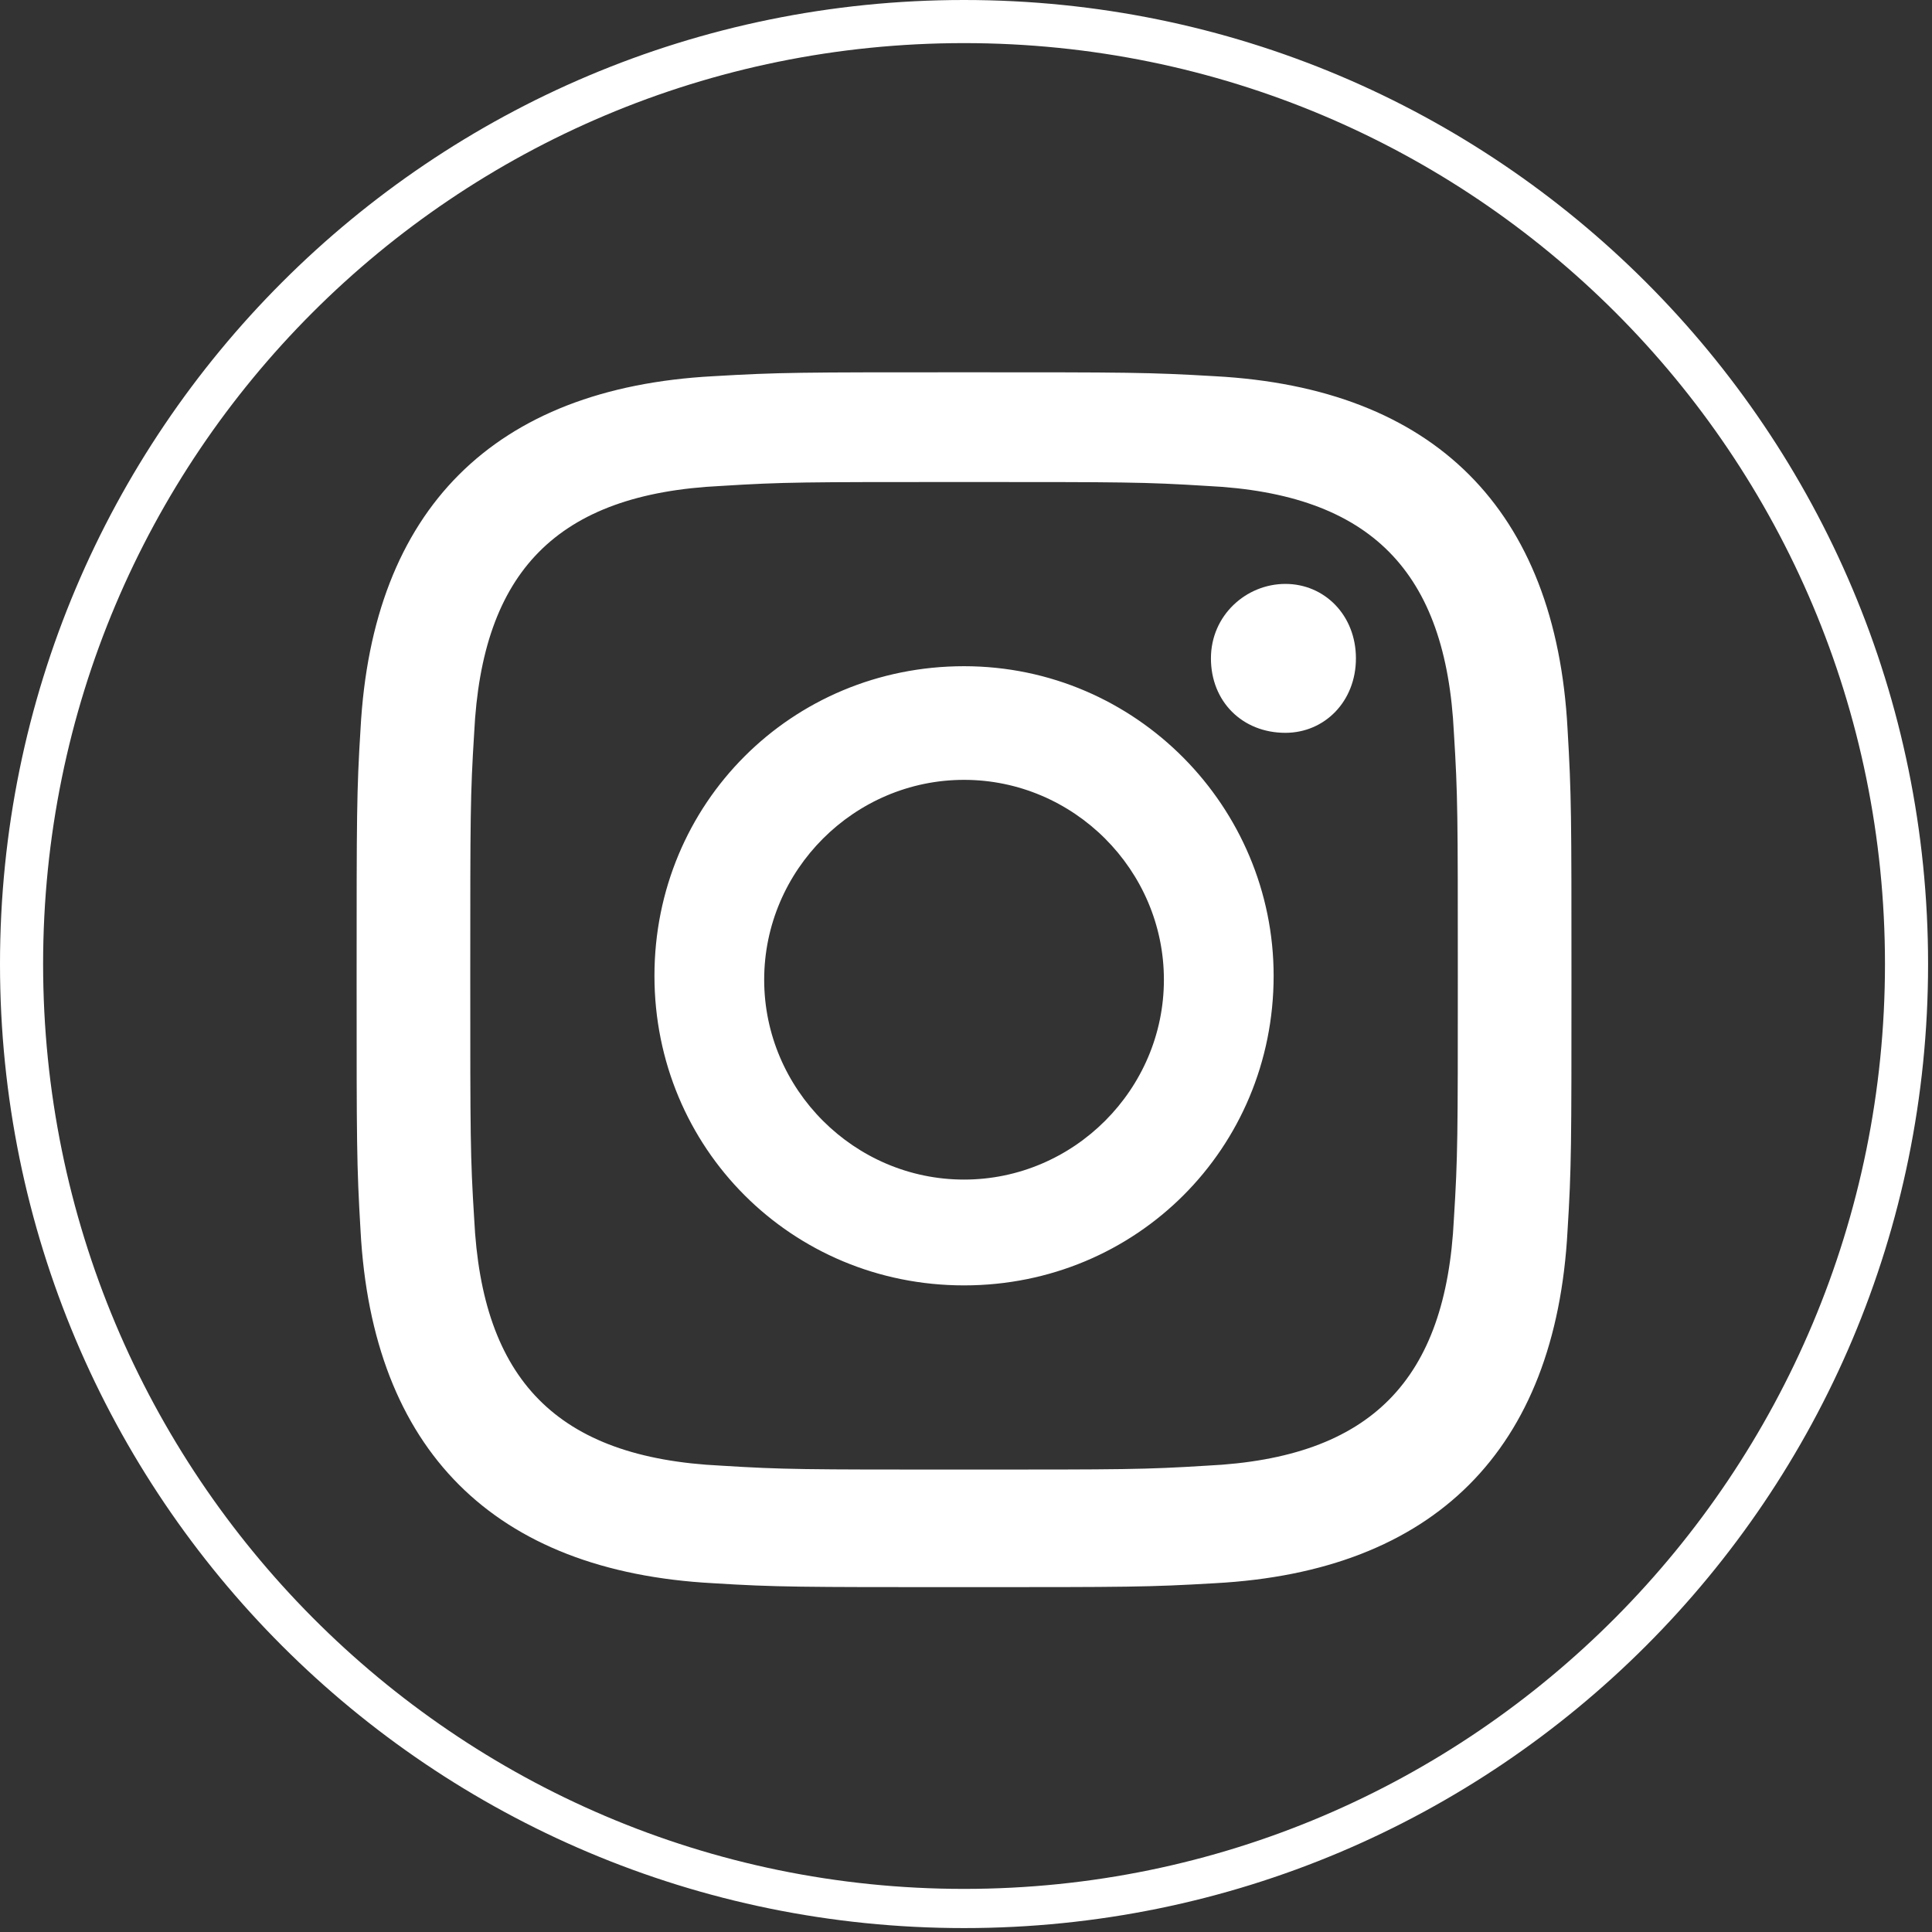
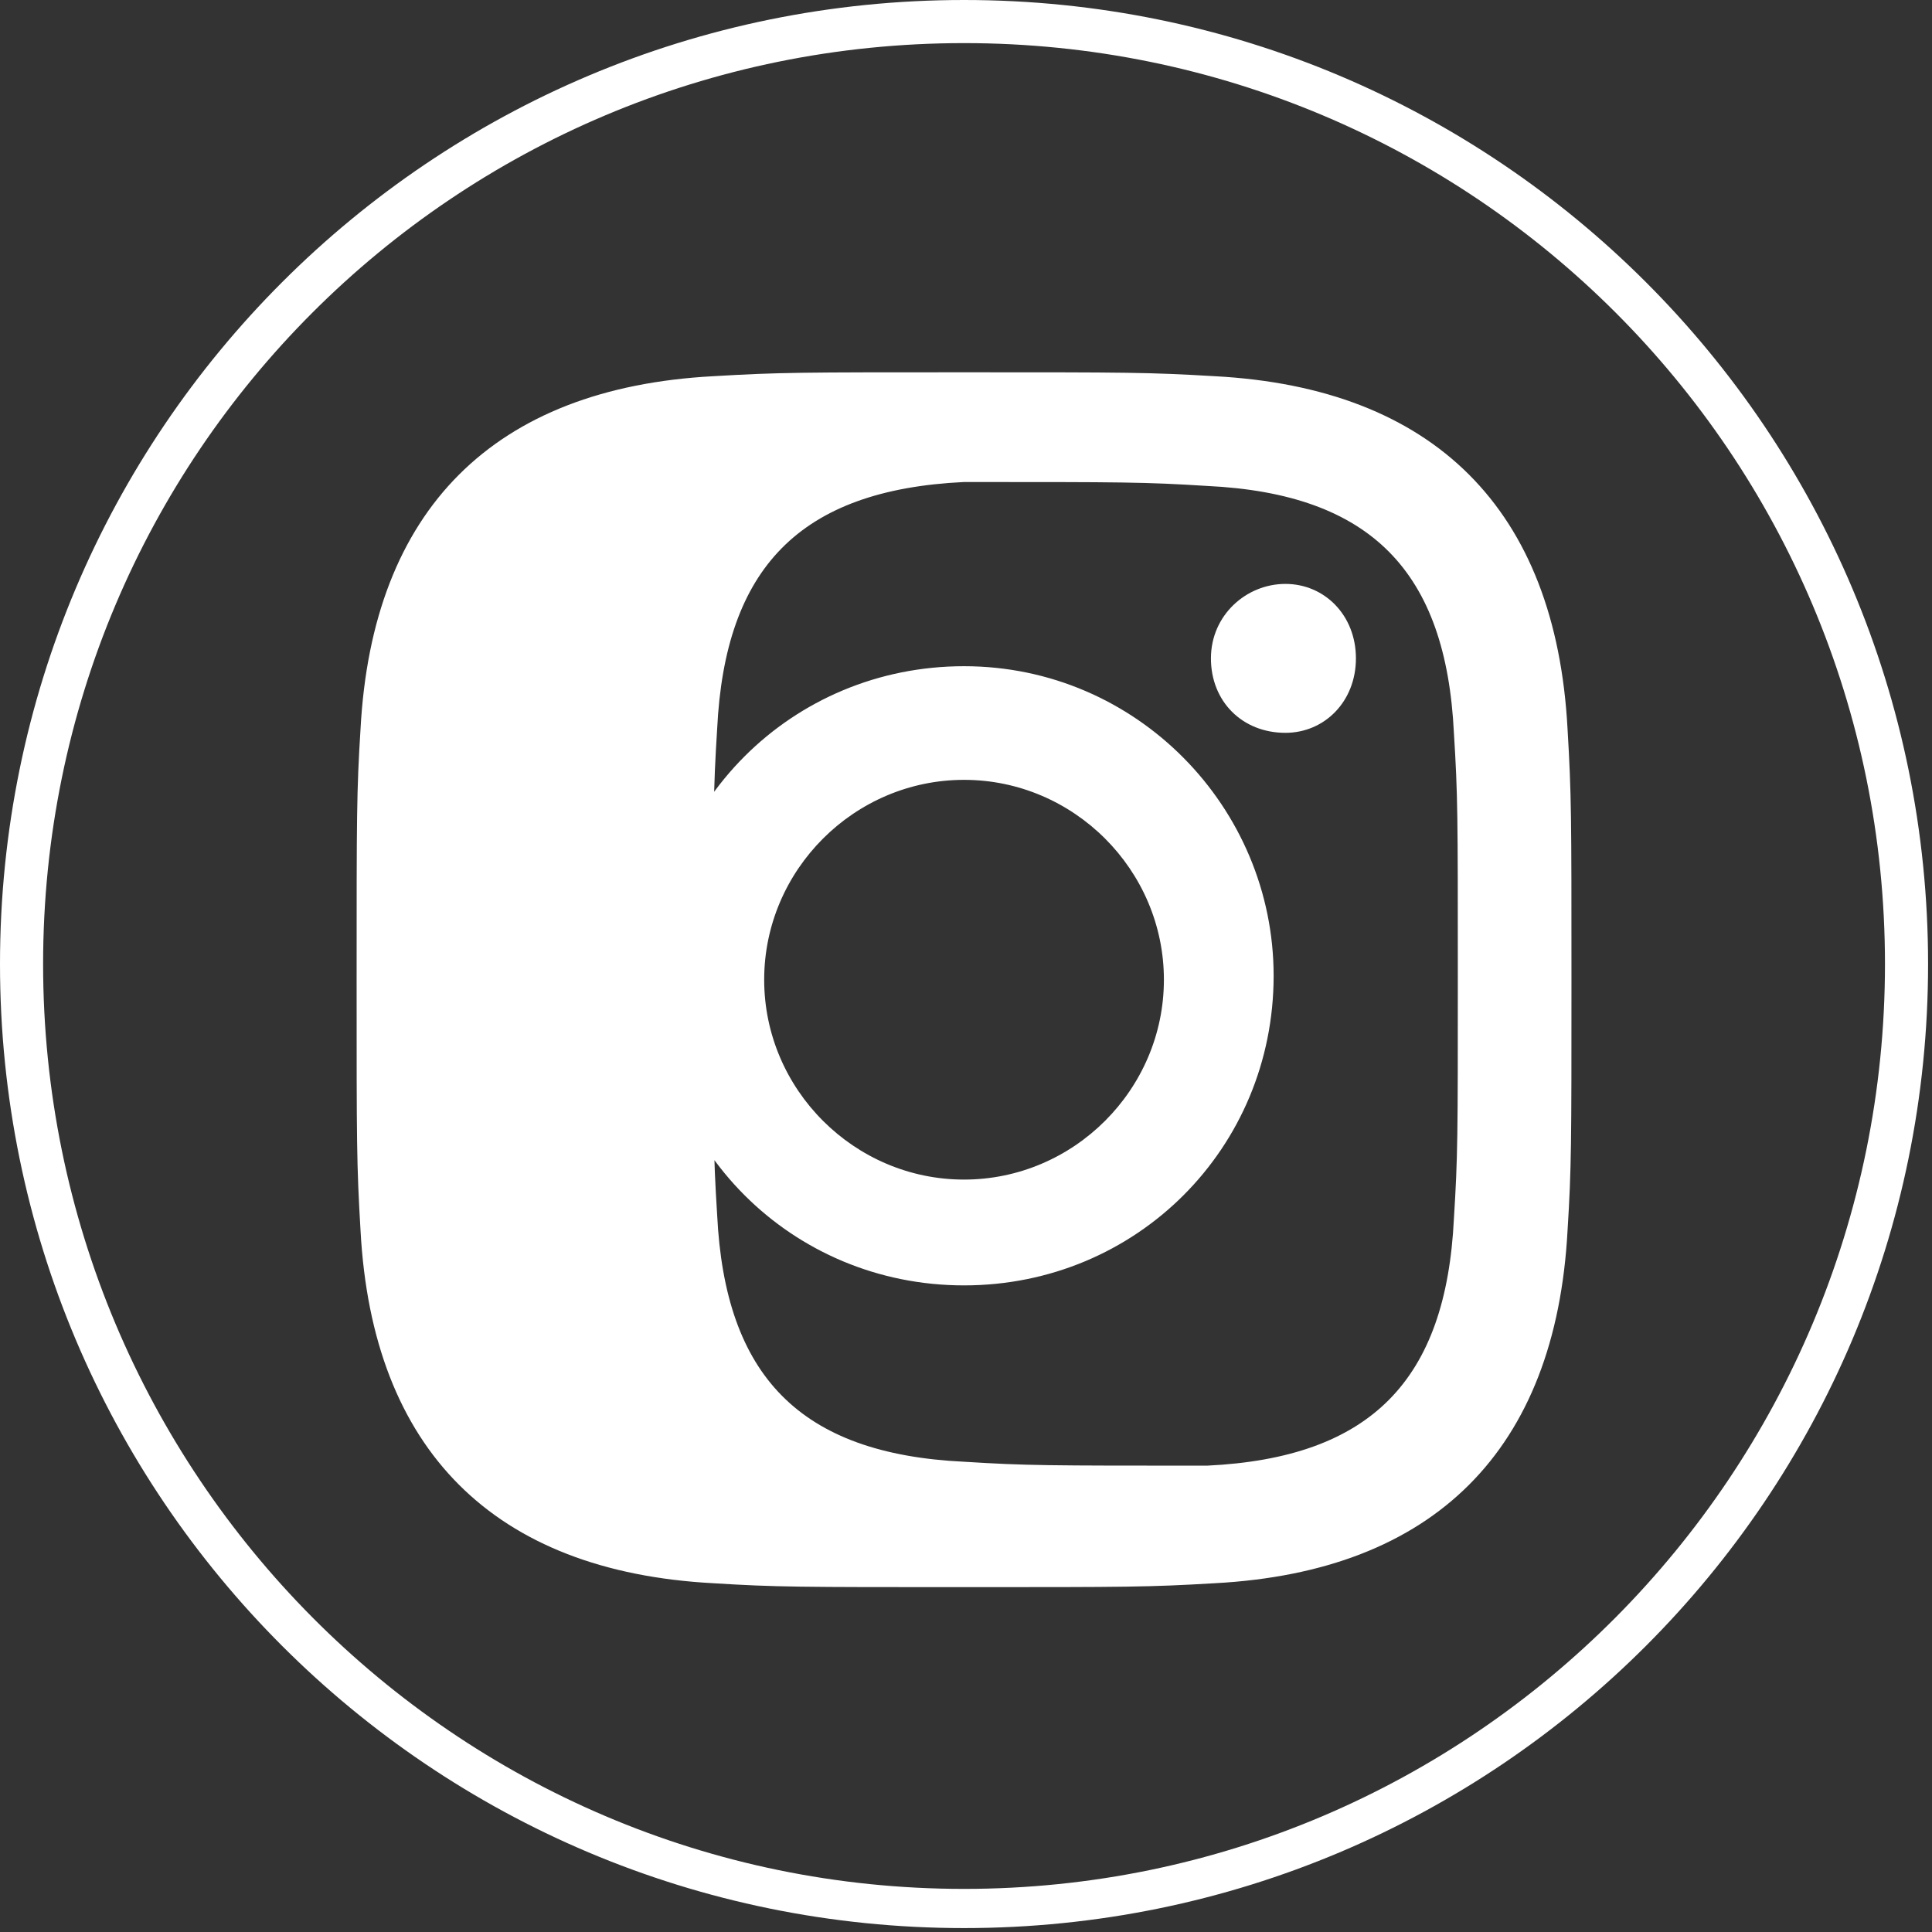
<svg xmlns="http://www.w3.org/2000/svg" version="1.1" id="Layer_1" x="0px" y="0px" width="49.3px" height="49.3px" viewBox="0 0 49.3 49.3" enable-background="new 0 0 49.3 49.3" xml:space="preserve">
  <rect x="0" y="0" width="49.3" height="49.3" fill="#333333" stroke="none" />
-   <path id="logo_instagram" fill="#FFFFFF" d="M24.6,1.1c13,0,23.5,10.5,23.5,23.5S37.6,48.2,24.6,48.2S1.1,37.6,1.1,24.6l0,0  C1.1,11.6,11.6,1.1,24.6,1.1 M24.6,0C11,0,0,11,0,24.6s11,24.6,24.6,24.6s24.6-11,24.6-24.6l0,0C49.2,11,38.2,0,24.6,0z M24.6,12.3  c4.1,0,4.6,0,6.2,0.1c4.2,0.2,6.1,2.2,6.3,6.3c0.1,1.6,0.1,2.1,0.1,6.2c0,4.1,0,4.6-0.1,6.2c-0.2,4.1-2.1,6.1-6.3,6.3  c-1.6,0.1-2.1,0.1-6.2,0.1c-4.1,0-4.6,0-6.2-0.1c-4.2-0.2-6.1-2.2-6.3-6.3c-0.1-1.6-0.1-2.1-0.1-6.2c0-4.1,0-4.6,0.1-6.2  c0.2-4.1,2.1-6.1,6.3-6.3C20,12.3,20.5,12.3,24.6,12.3z M24.6,9.5c-4.2,0-4.7,0-6.4,0.1c-5.6,0.3-8.7,3.4-9,9  c-0.1,1.6-0.1,2.2-0.1,6.4s0,4.7,0.1,6.4c0.3,5.6,3.4,8.7,9,9c1.6,0.1,2.2,0.1,6.4,0.1s4.7,0,6.4-0.1c5.6-0.3,8.7-3.4,9-9  c0.1-1.6,0.1-2.2,0.1-6.4s0-4.7-0.1-6.4c-0.3-5.6-3.4-8.7-9-9C29.3,9.5,28.8,9.5,24.6,9.5z M24.6,17c-4.4,0-7.9,3.5-7.9,7.9  s3.5,7.9,7.9,7.9s7.9-3.5,7.9-7.9C32.5,20.6,29,17,24.6,17z M24.6,30.1c-2.8,0-5.1-2.3-5.1-5.1c0-2.8,2.3-5.1,5.1-5.1  s5.1,2.3,5.1,5.1C29.7,27.8,27.4,30.1,24.6,30.1z M32.8,14.9c-1,0-1.9,0.8-1.9,1.9s0.8,1.9,1.9,1.9c1,0,1.8-0.8,1.8-1.9  S33.8,14.9,32.8,14.9z" />
+   <path id="logo_instagram" fill="#FFFFFF" d="M24.6,1.1c13,0,23.5,10.5,23.5,23.5S37.6,48.2,24.6,48.2S1.1,37.6,1.1,24.6l0,0  C1.1,11.6,11.6,1.1,24.6,1.1 M24.6,0C11,0,0,11,0,24.6s11,24.6,24.6,24.6s24.6-11,24.6-24.6l0,0C49.2,11,38.2,0,24.6,0z M24.6,12.3  c4.1,0,4.6,0,6.2,0.1c4.2,0.2,6.1,2.2,6.3,6.3c0.1,1.6,0.1,2.1,0.1,6.2c0,4.1,0,4.6-0.1,6.2c-0.2,4.1-2.1,6.1-6.3,6.3  c-4.1,0-4.6,0-6.2-0.1c-4.2-0.2-6.1-2.2-6.3-6.3c-0.1-1.6-0.1-2.1-0.1-6.2c0-4.1,0-4.6,0.1-6.2  c0.2-4.1,2.1-6.1,6.3-6.3C20,12.3,20.5,12.3,24.6,12.3z M24.6,9.5c-4.2,0-4.7,0-6.4,0.1c-5.6,0.3-8.7,3.4-9,9  c-0.1,1.6-0.1,2.2-0.1,6.4s0,4.7,0.1,6.4c0.3,5.6,3.4,8.7,9,9c1.6,0.1,2.2,0.1,6.4,0.1s4.7,0,6.4-0.1c5.6-0.3,8.7-3.4,9-9  c0.1-1.6,0.1-2.2,0.1-6.4s0-4.7-0.1-6.4c-0.3-5.6-3.4-8.7-9-9C29.3,9.5,28.8,9.5,24.6,9.5z M24.6,17c-4.4,0-7.9,3.5-7.9,7.9  s3.5,7.9,7.9,7.9s7.9-3.5,7.9-7.9C32.5,20.6,29,17,24.6,17z M24.6,30.1c-2.8,0-5.1-2.3-5.1-5.1c0-2.8,2.3-5.1,5.1-5.1  s5.1,2.3,5.1,5.1C29.7,27.8,27.4,30.1,24.6,30.1z M32.8,14.9c-1,0-1.9,0.8-1.9,1.9s0.8,1.9,1.9,1.9c1,0,1.8-0.8,1.8-1.9  S33.8,14.9,32.8,14.9z" />
</svg>